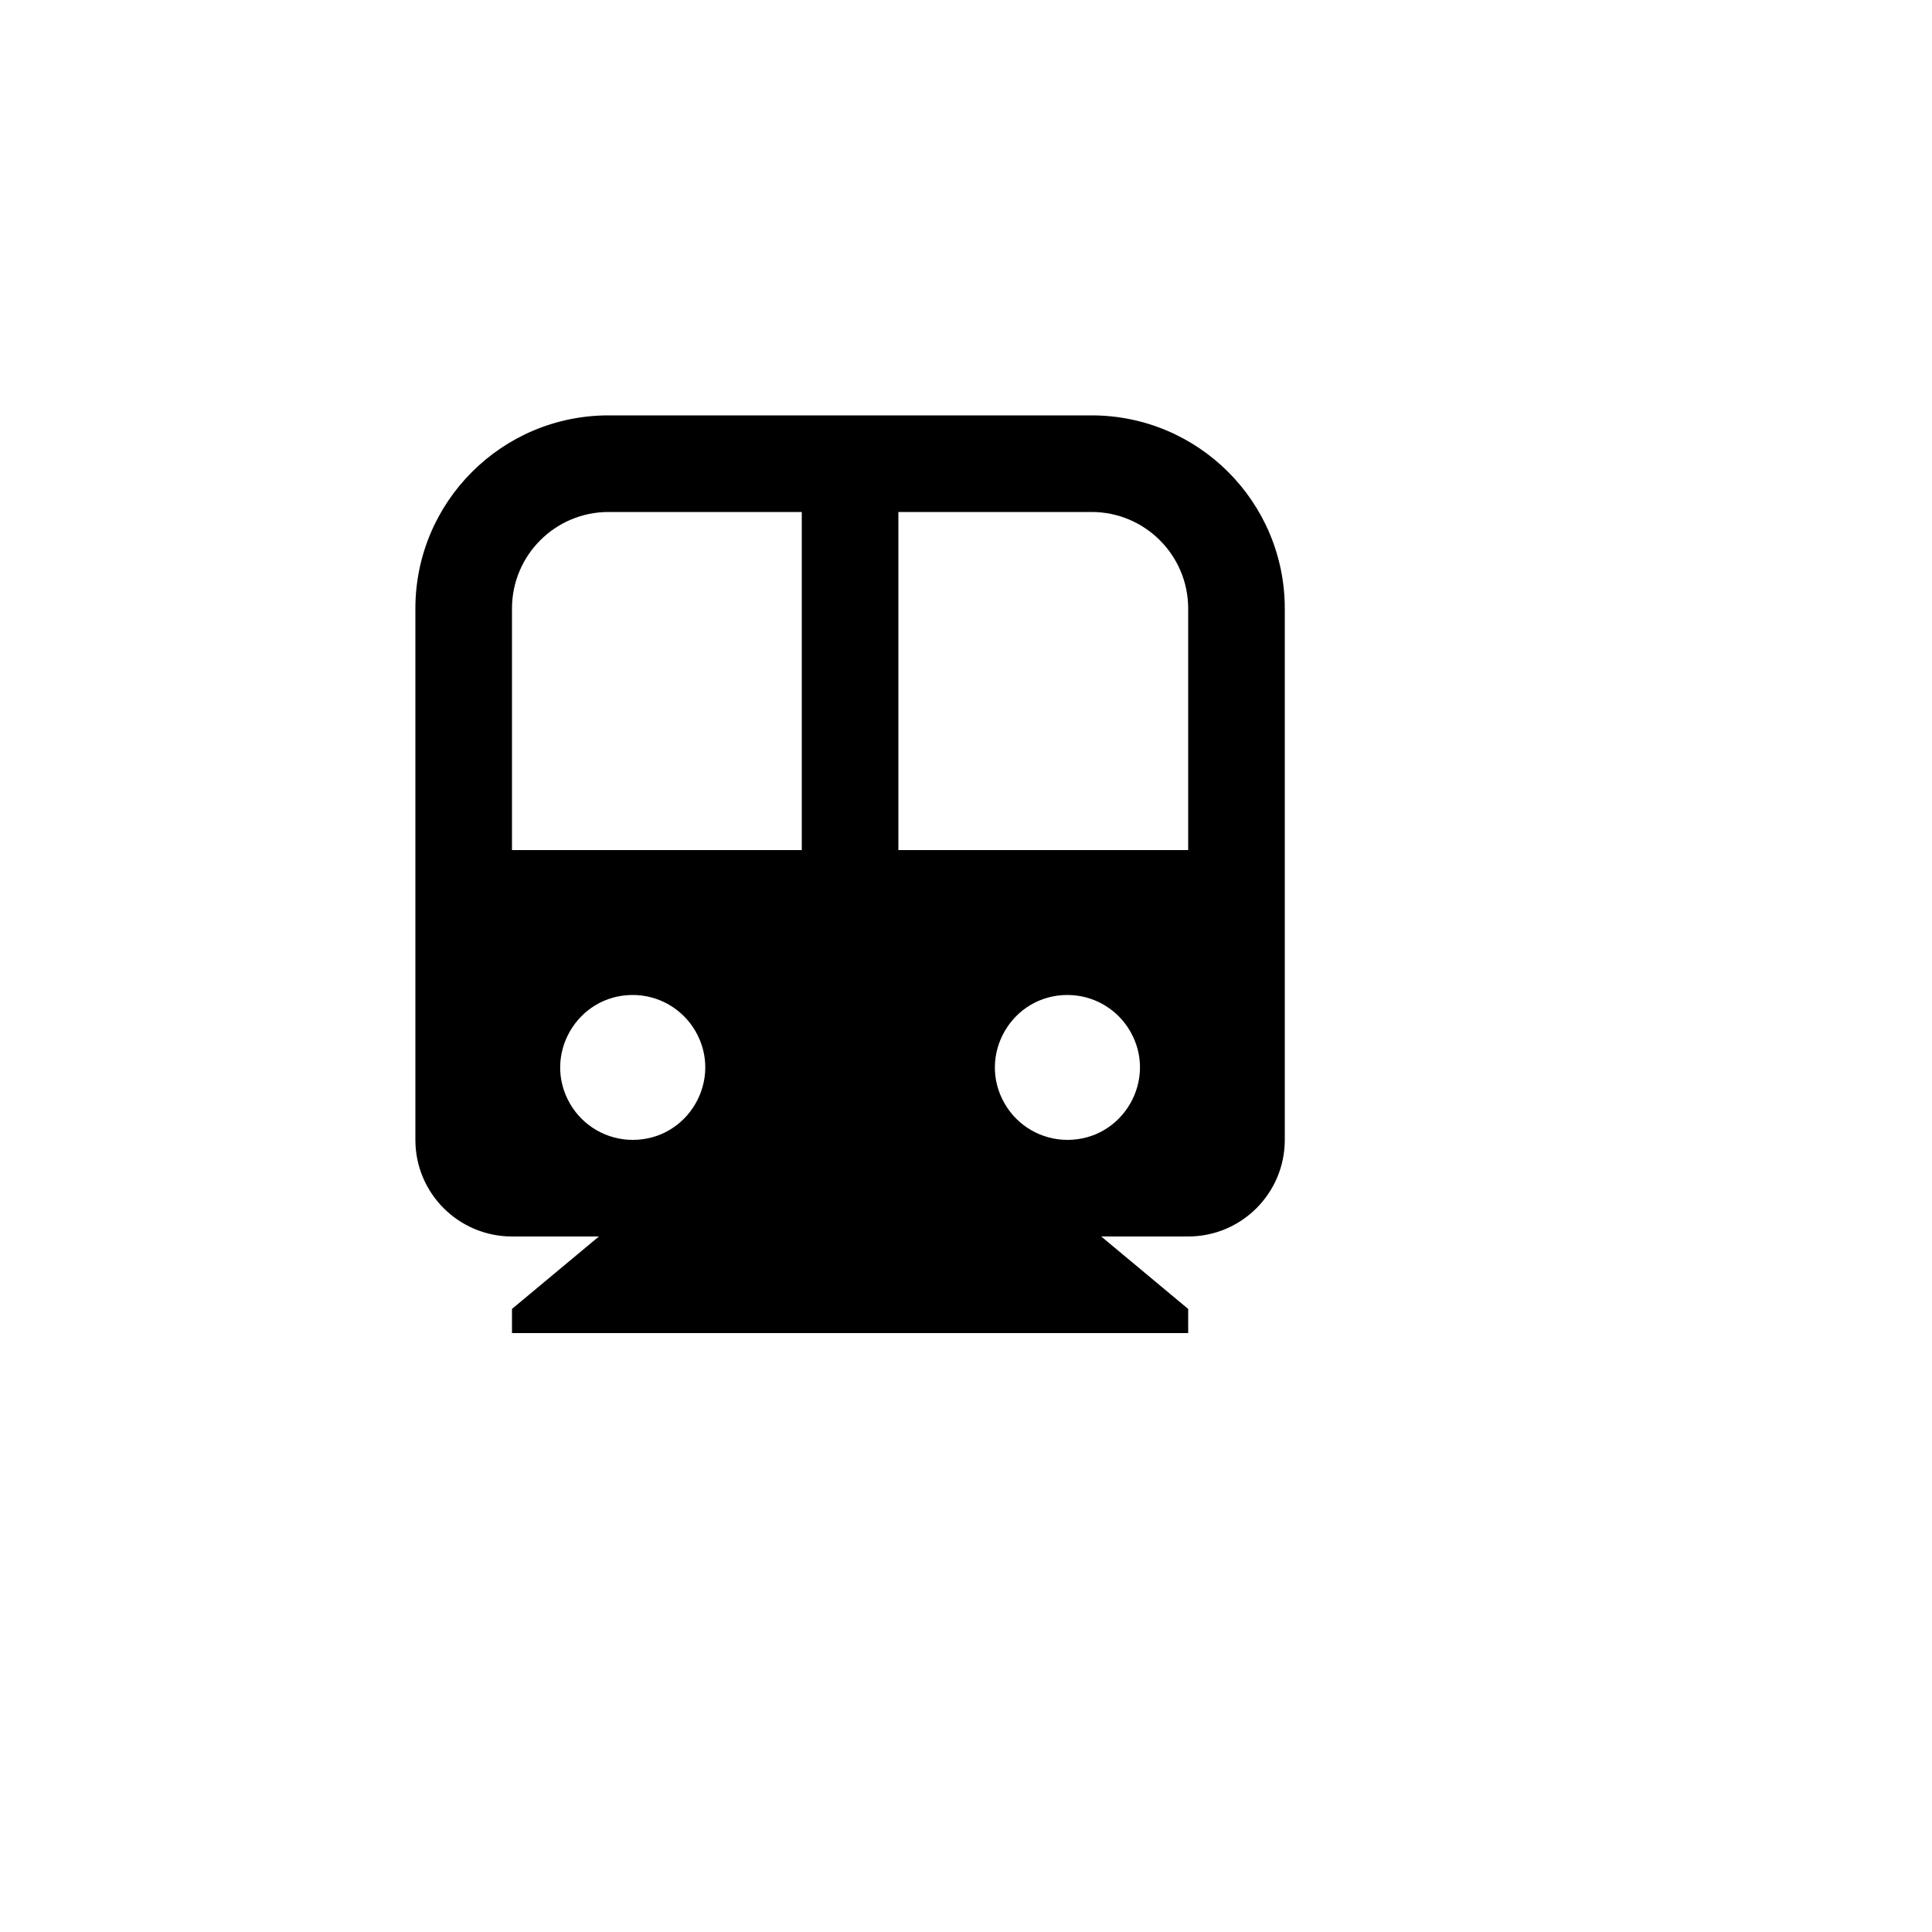
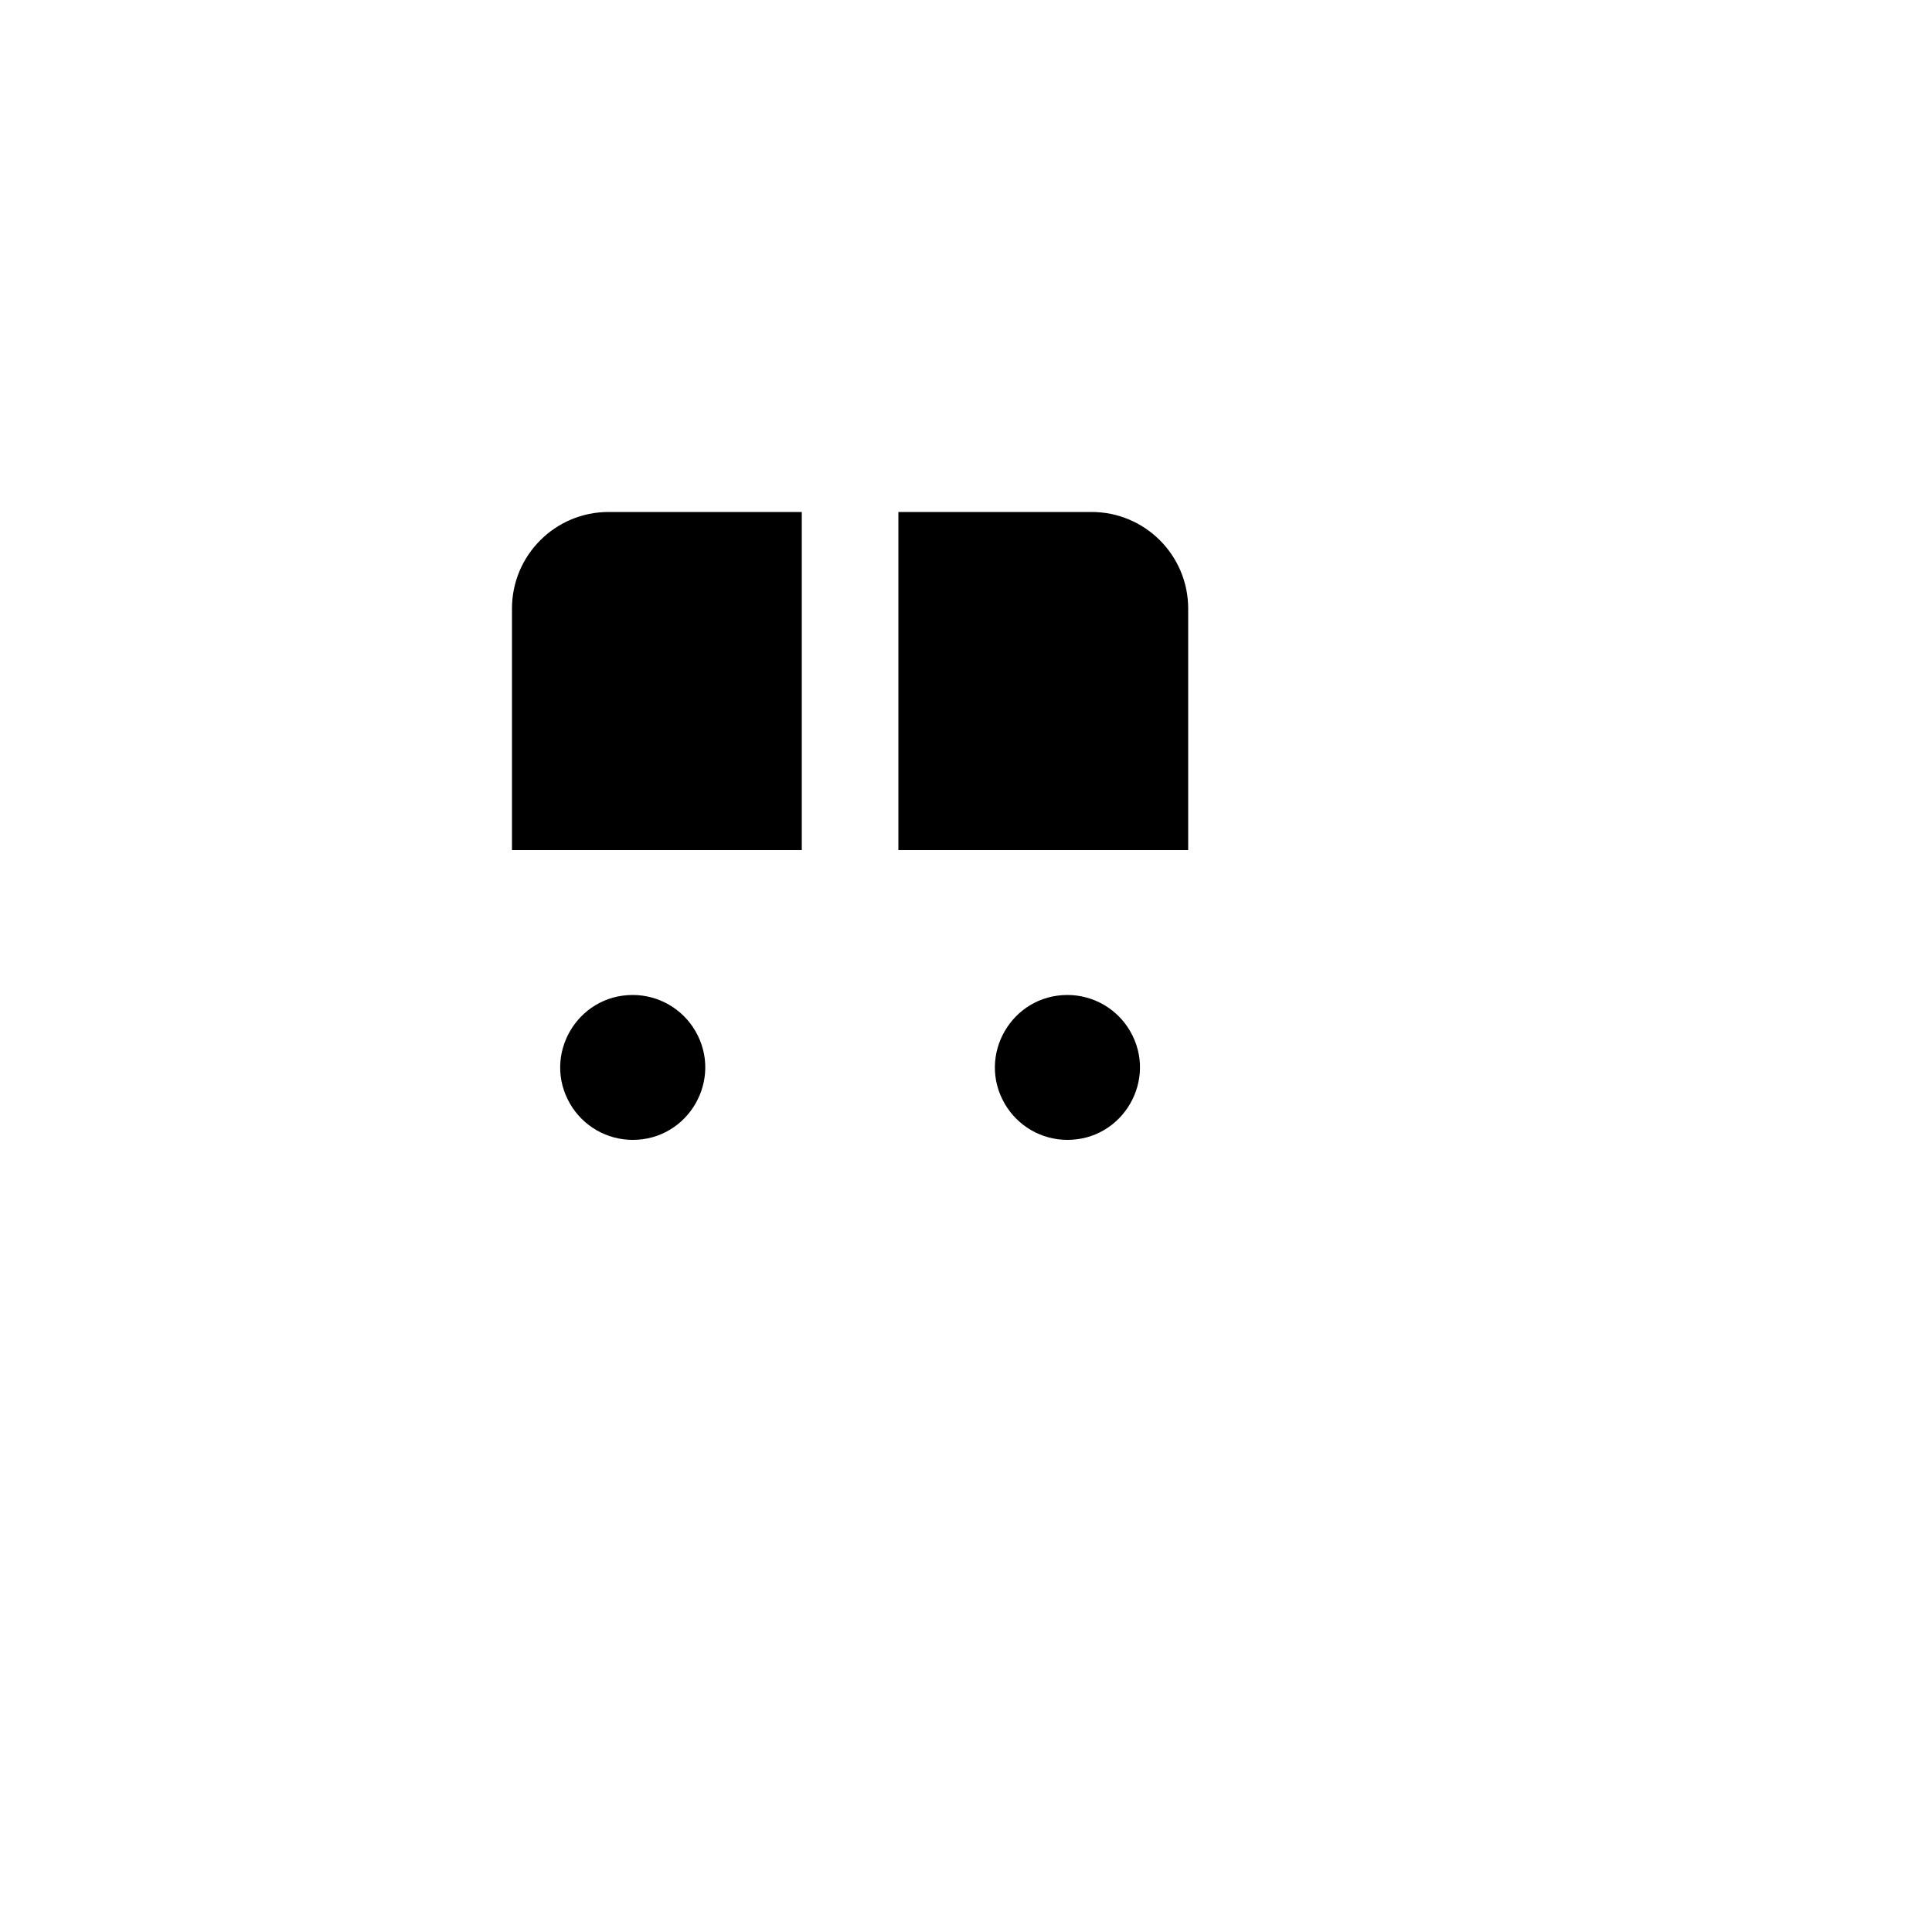
<svg xmlns="http://www.w3.org/2000/svg" version="1.1" width="100%" height="100%" id="svgWorkerArea" viewBox="-25 -25 625 625" style="background: white;">
  <defs id="defsdoc">
    <pattern id="patternBool" x="0" y="0" width="10" height="10" patternUnits="userSpaceOnUse" patternTransform="rotate(35)">
-       <circle cx="5" cy="5" r="4" style="stroke: none;fill: #ff000070;" />
-     </pattern>
+       </pattern>
  </defs>
  <g id="fileImp-770843947" class="cosito">
-     <path id="pathImp-910248870" fill="none" class="grouped" d="M62.5 62.5C62.5 62.5 437.5 62.5 437.5 62.5 437.5 62.5 437.5 437.5 437.5 437.5 437.5 437.5 62.5 437.5 62.5 437.5 62.5 437.5 62.5 62.5 62.5 62.5" />
-     <path id="pathImp-596517847" class="grouped" d="M331.25 375C331.25 375 359.375 398.438 359.375 398.438 359.375 398.438 359.375 406.25 359.375 406.25 359.375 406.25 140.625 406.25 140.625 406.25 140.625 406.25 140.625 398.438 140.625 398.438 140.625 398.438 168.75 375 168.75 375 168.75 375 140.625 375 140.625 375 123.366 375 109.375 361.009 109.375 343.75 109.375 343.75 109.375 171.875 109.375 171.875 109.375 137.358 137.358 109.375 171.875 109.375 171.875 109.375 328.125 109.375 328.125 109.375 362.642 109.375 390.625 137.358 390.625 171.875 390.625 171.875 390.625 343.75 390.625 343.75 390.625 361.009 376.634 375 359.375 375 359.375 375 331.25 375 331.25 375 331.25 375 331.25 375 331.25 375M234.375 250C234.375 250 234.375 140.625 234.375 140.625 234.375 140.625 171.875 140.625 171.875 140.625 154.616 140.625 140.625 154.616 140.625 171.875 140.625 171.875 140.625 250 140.625 250 140.625 250 234.375 250 234.375 250 234.375 250 234.375 250 234.375 250M265.625 250C265.625 250 359.375 250 359.375 250 359.375 250 359.375 171.875 359.375 171.875 359.375 154.616 345.384 140.625 328.125 140.625 328.125 140.625 265.625 140.625 265.625 140.625 265.625 140.625 265.625 250 265.625 250 265.625 250 265.625 250 265.625 250M179.688 343.75C197.73 343.75 209.006 324.219 199.984 308.594 195.798 301.342 188.061 296.875 179.688 296.875 161.645 296.875 150.369 316.406 159.391 332.031 163.577 339.283 171.314 343.75 179.688 343.75 179.688 343.75 179.688 343.75 179.688 343.75M320.312 343.75C338.355 343.75 349.631 324.219 340.609 308.594 336.423 301.342 328.686 296.875 320.312 296.875 302.27 296.875 290.994 316.406 300.016 332.031 304.202 339.283 311.939 343.75 320.312 343.75 320.312 343.75 320.312 343.75 320.312 343.75" />
+     <path id="pathImp-596517847" class="grouped" d="M331.25 375M234.375 250C234.375 250 234.375 140.625 234.375 140.625 234.375 140.625 171.875 140.625 171.875 140.625 154.616 140.625 140.625 154.616 140.625 171.875 140.625 171.875 140.625 250 140.625 250 140.625 250 234.375 250 234.375 250 234.375 250 234.375 250 234.375 250M265.625 250C265.625 250 359.375 250 359.375 250 359.375 250 359.375 171.875 359.375 171.875 359.375 154.616 345.384 140.625 328.125 140.625 328.125 140.625 265.625 140.625 265.625 140.625 265.625 140.625 265.625 250 265.625 250 265.625 250 265.625 250 265.625 250M179.688 343.75C197.73 343.75 209.006 324.219 199.984 308.594 195.798 301.342 188.061 296.875 179.688 296.875 161.645 296.875 150.369 316.406 159.391 332.031 163.577 339.283 171.314 343.75 179.688 343.75 179.688 343.75 179.688 343.75 179.688 343.75M320.312 343.75C338.355 343.75 349.631 324.219 340.609 308.594 336.423 301.342 328.686 296.875 320.312 296.875 302.27 296.875 290.994 316.406 300.016 332.031 304.202 339.283 311.939 343.75 320.312 343.75 320.312 343.75 320.312 343.75 320.312 343.75" />
  </g>
</svg>